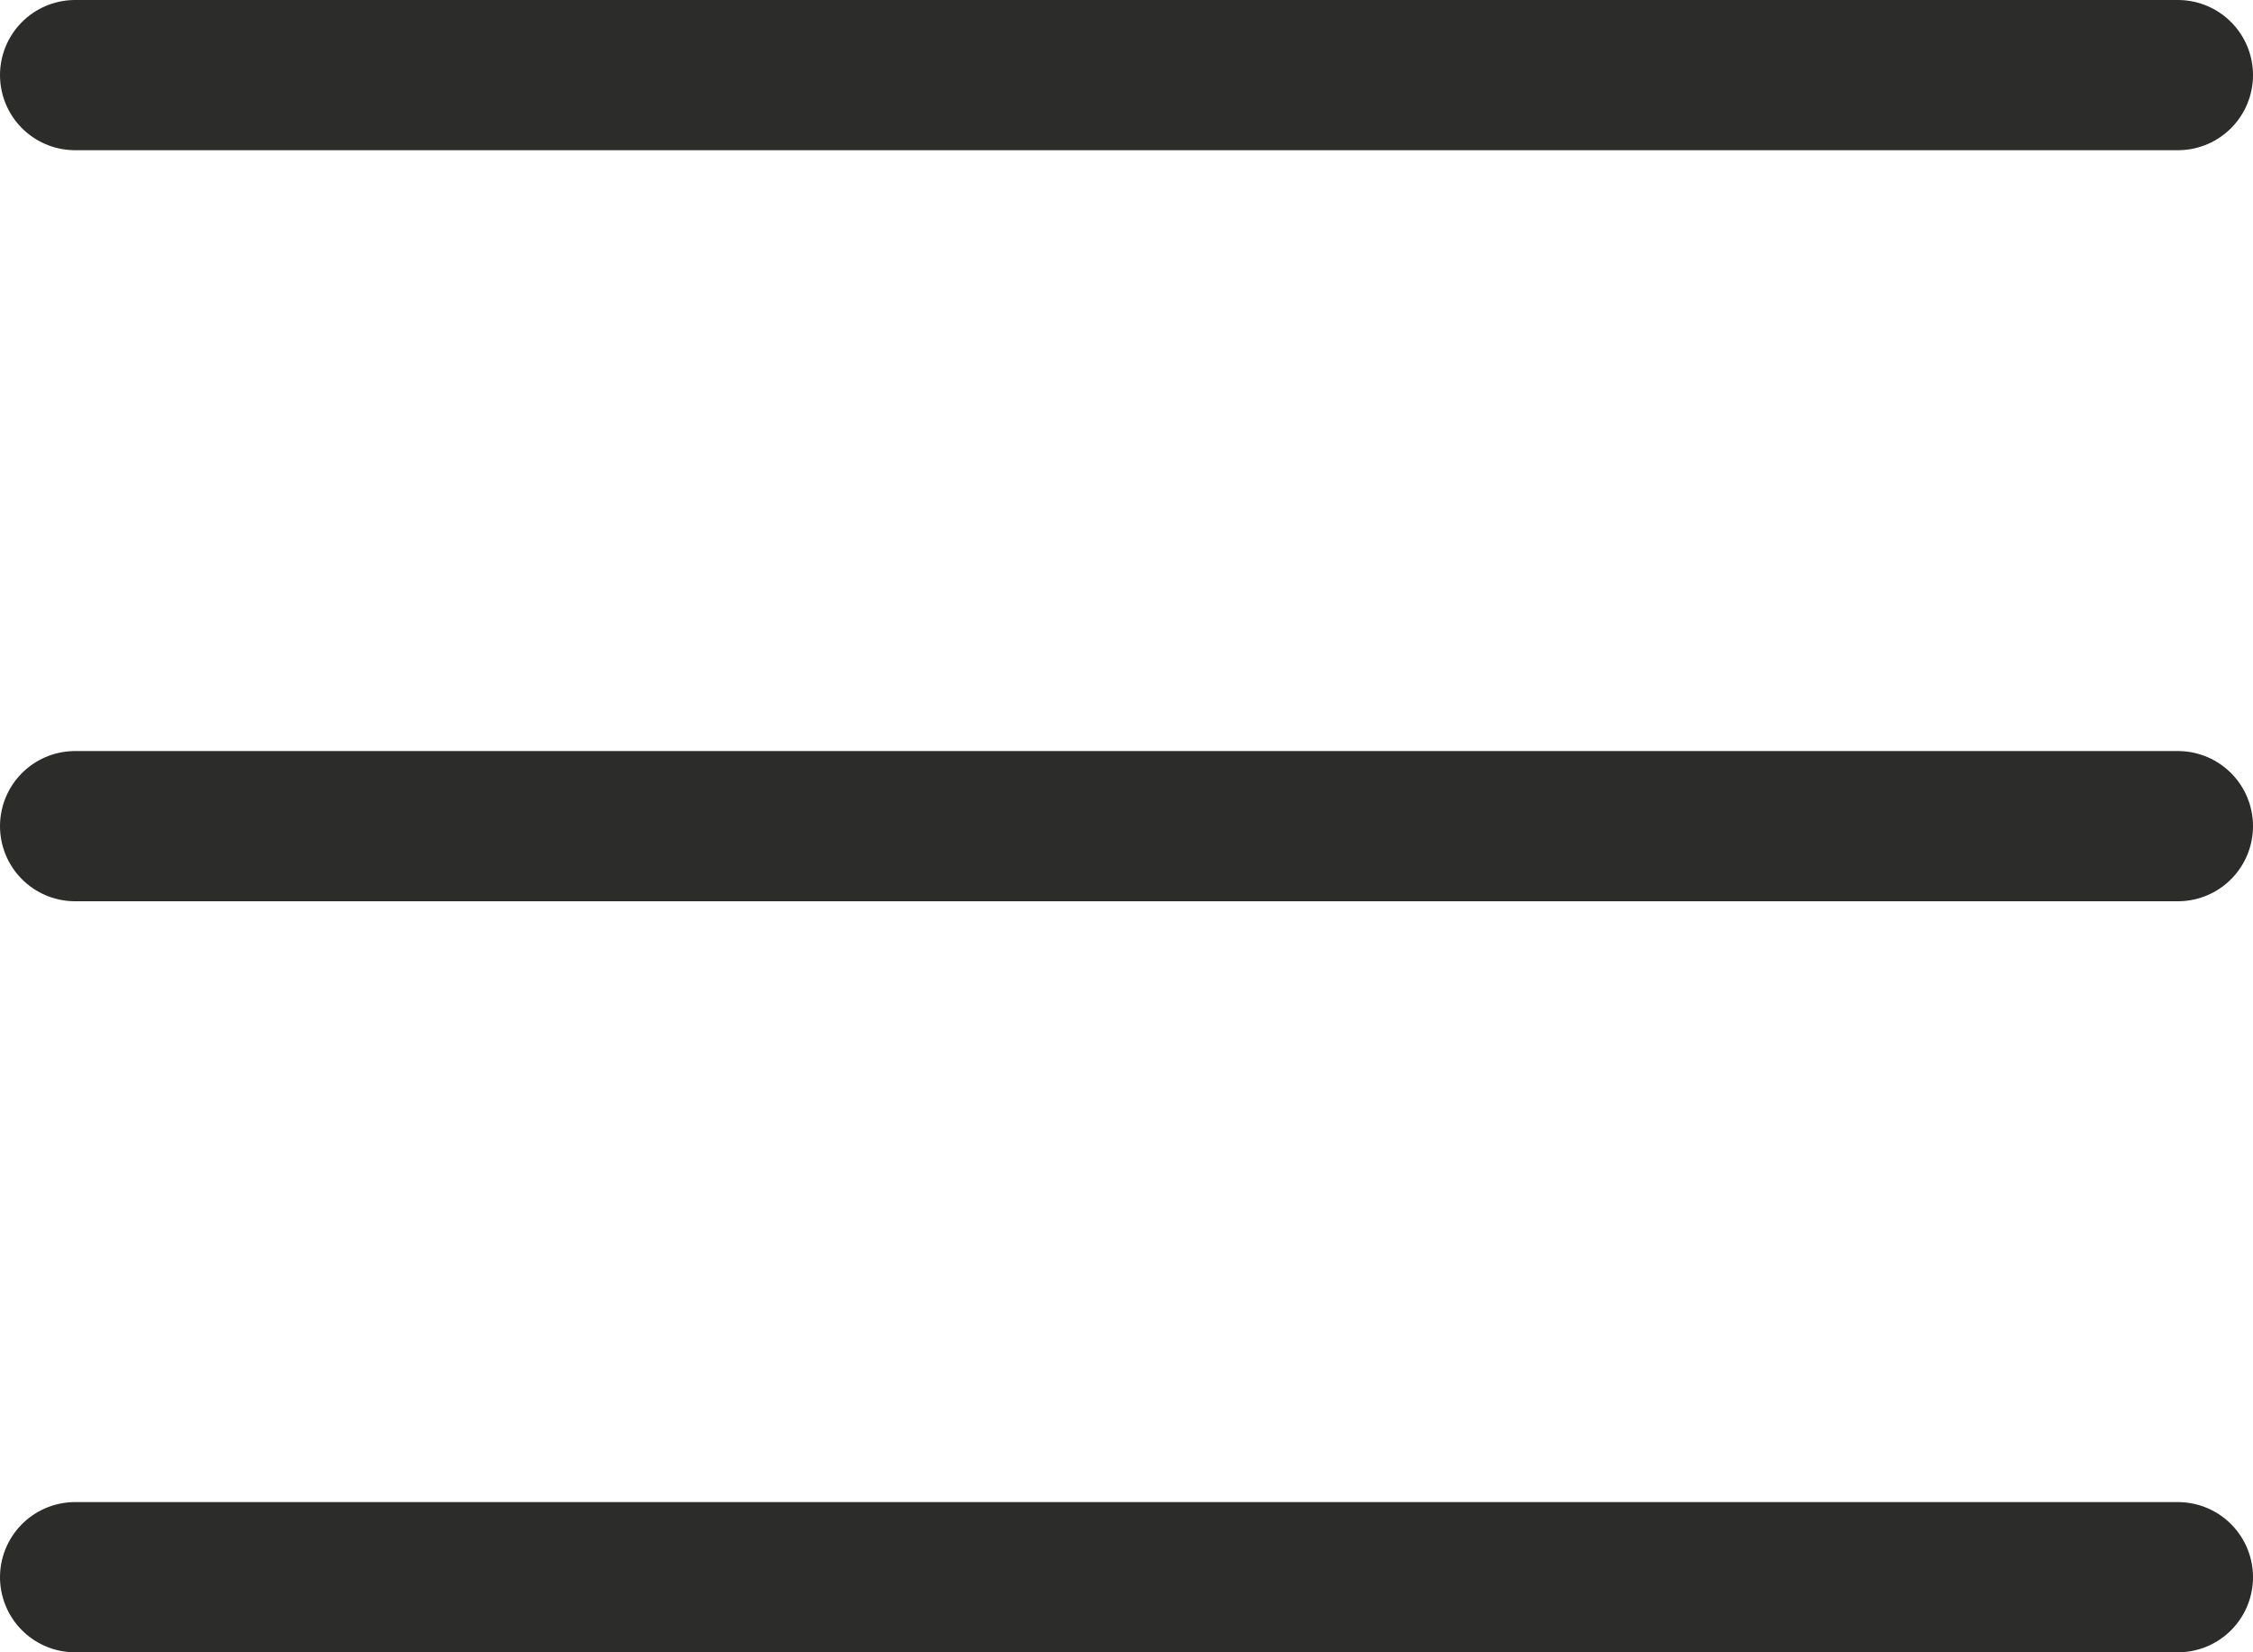
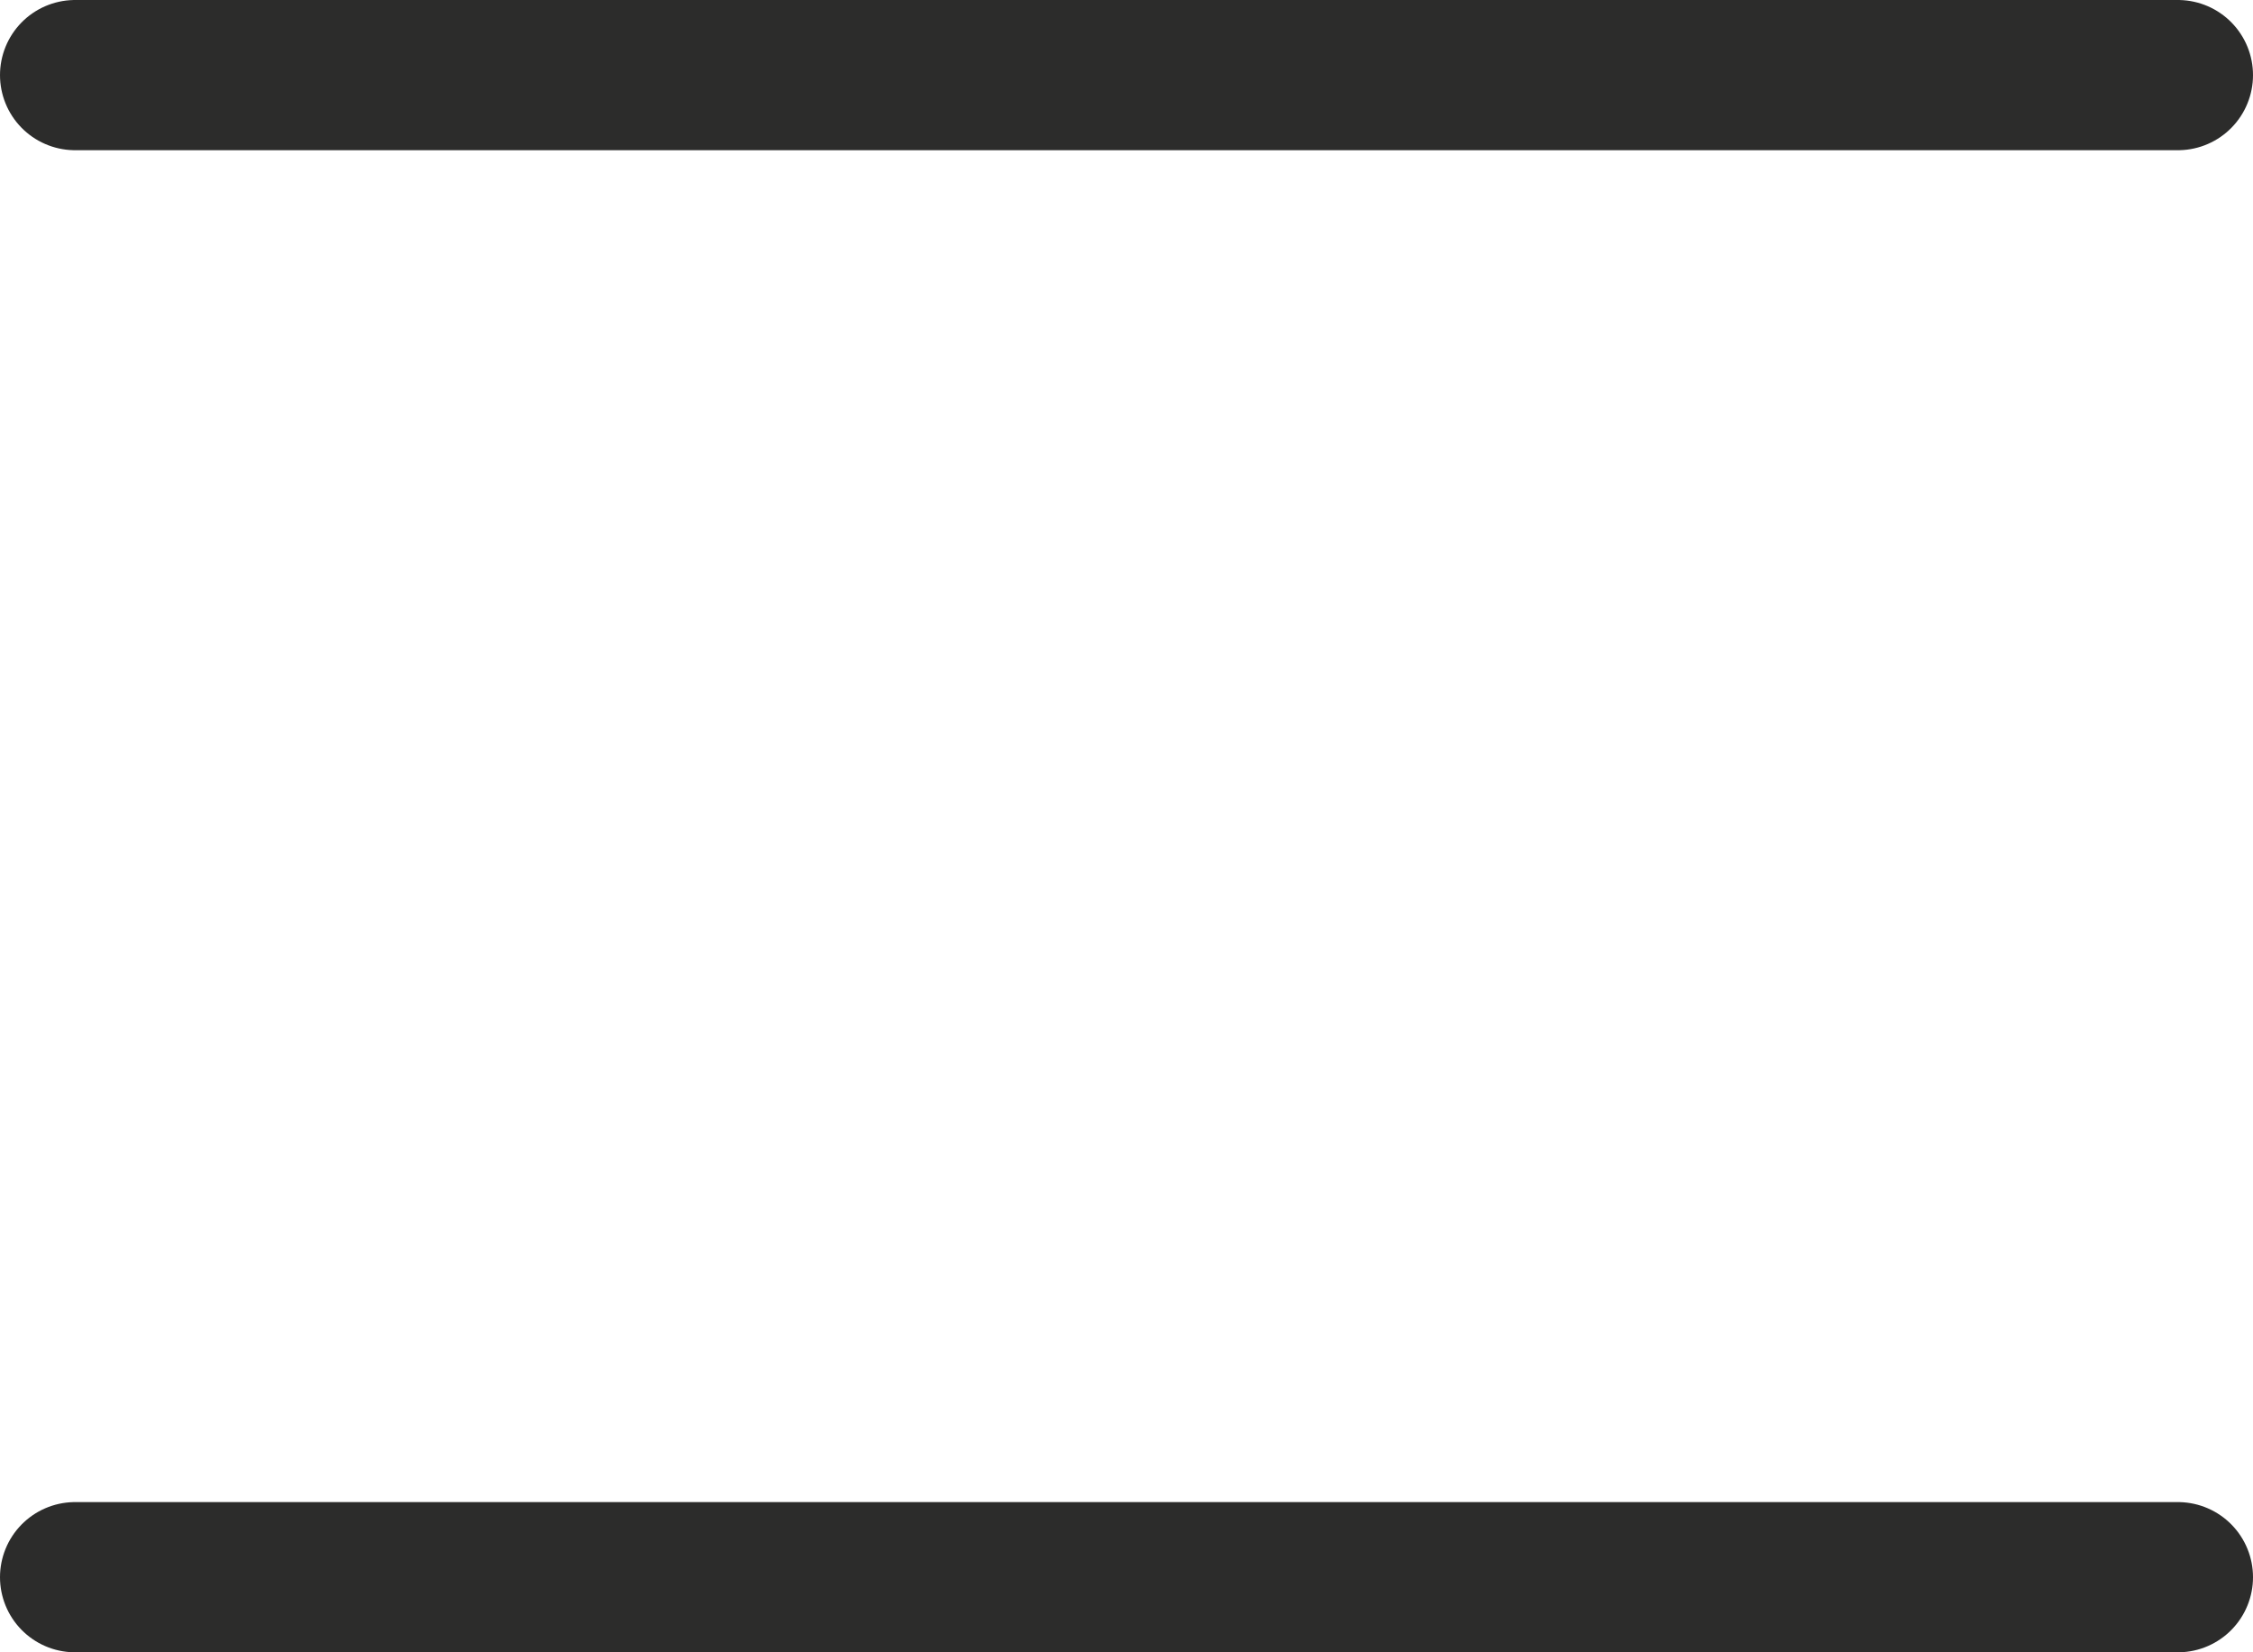
<svg xmlns="http://www.w3.org/2000/svg" width="15" height="11" viewBox="0 0 15 11" fill="none">
  <path d="M0.5 0.5H14.5" stroke="#2C2C2B" stroke-linecap="round" />
-   <path d="M0.5 5.5H14.5" stroke="#2C2C2B" stroke-linecap="round" />
  <path d="M0.5 10.5H14.5" stroke="#2C2C2B" stroke-linecap="round" />
</svg>